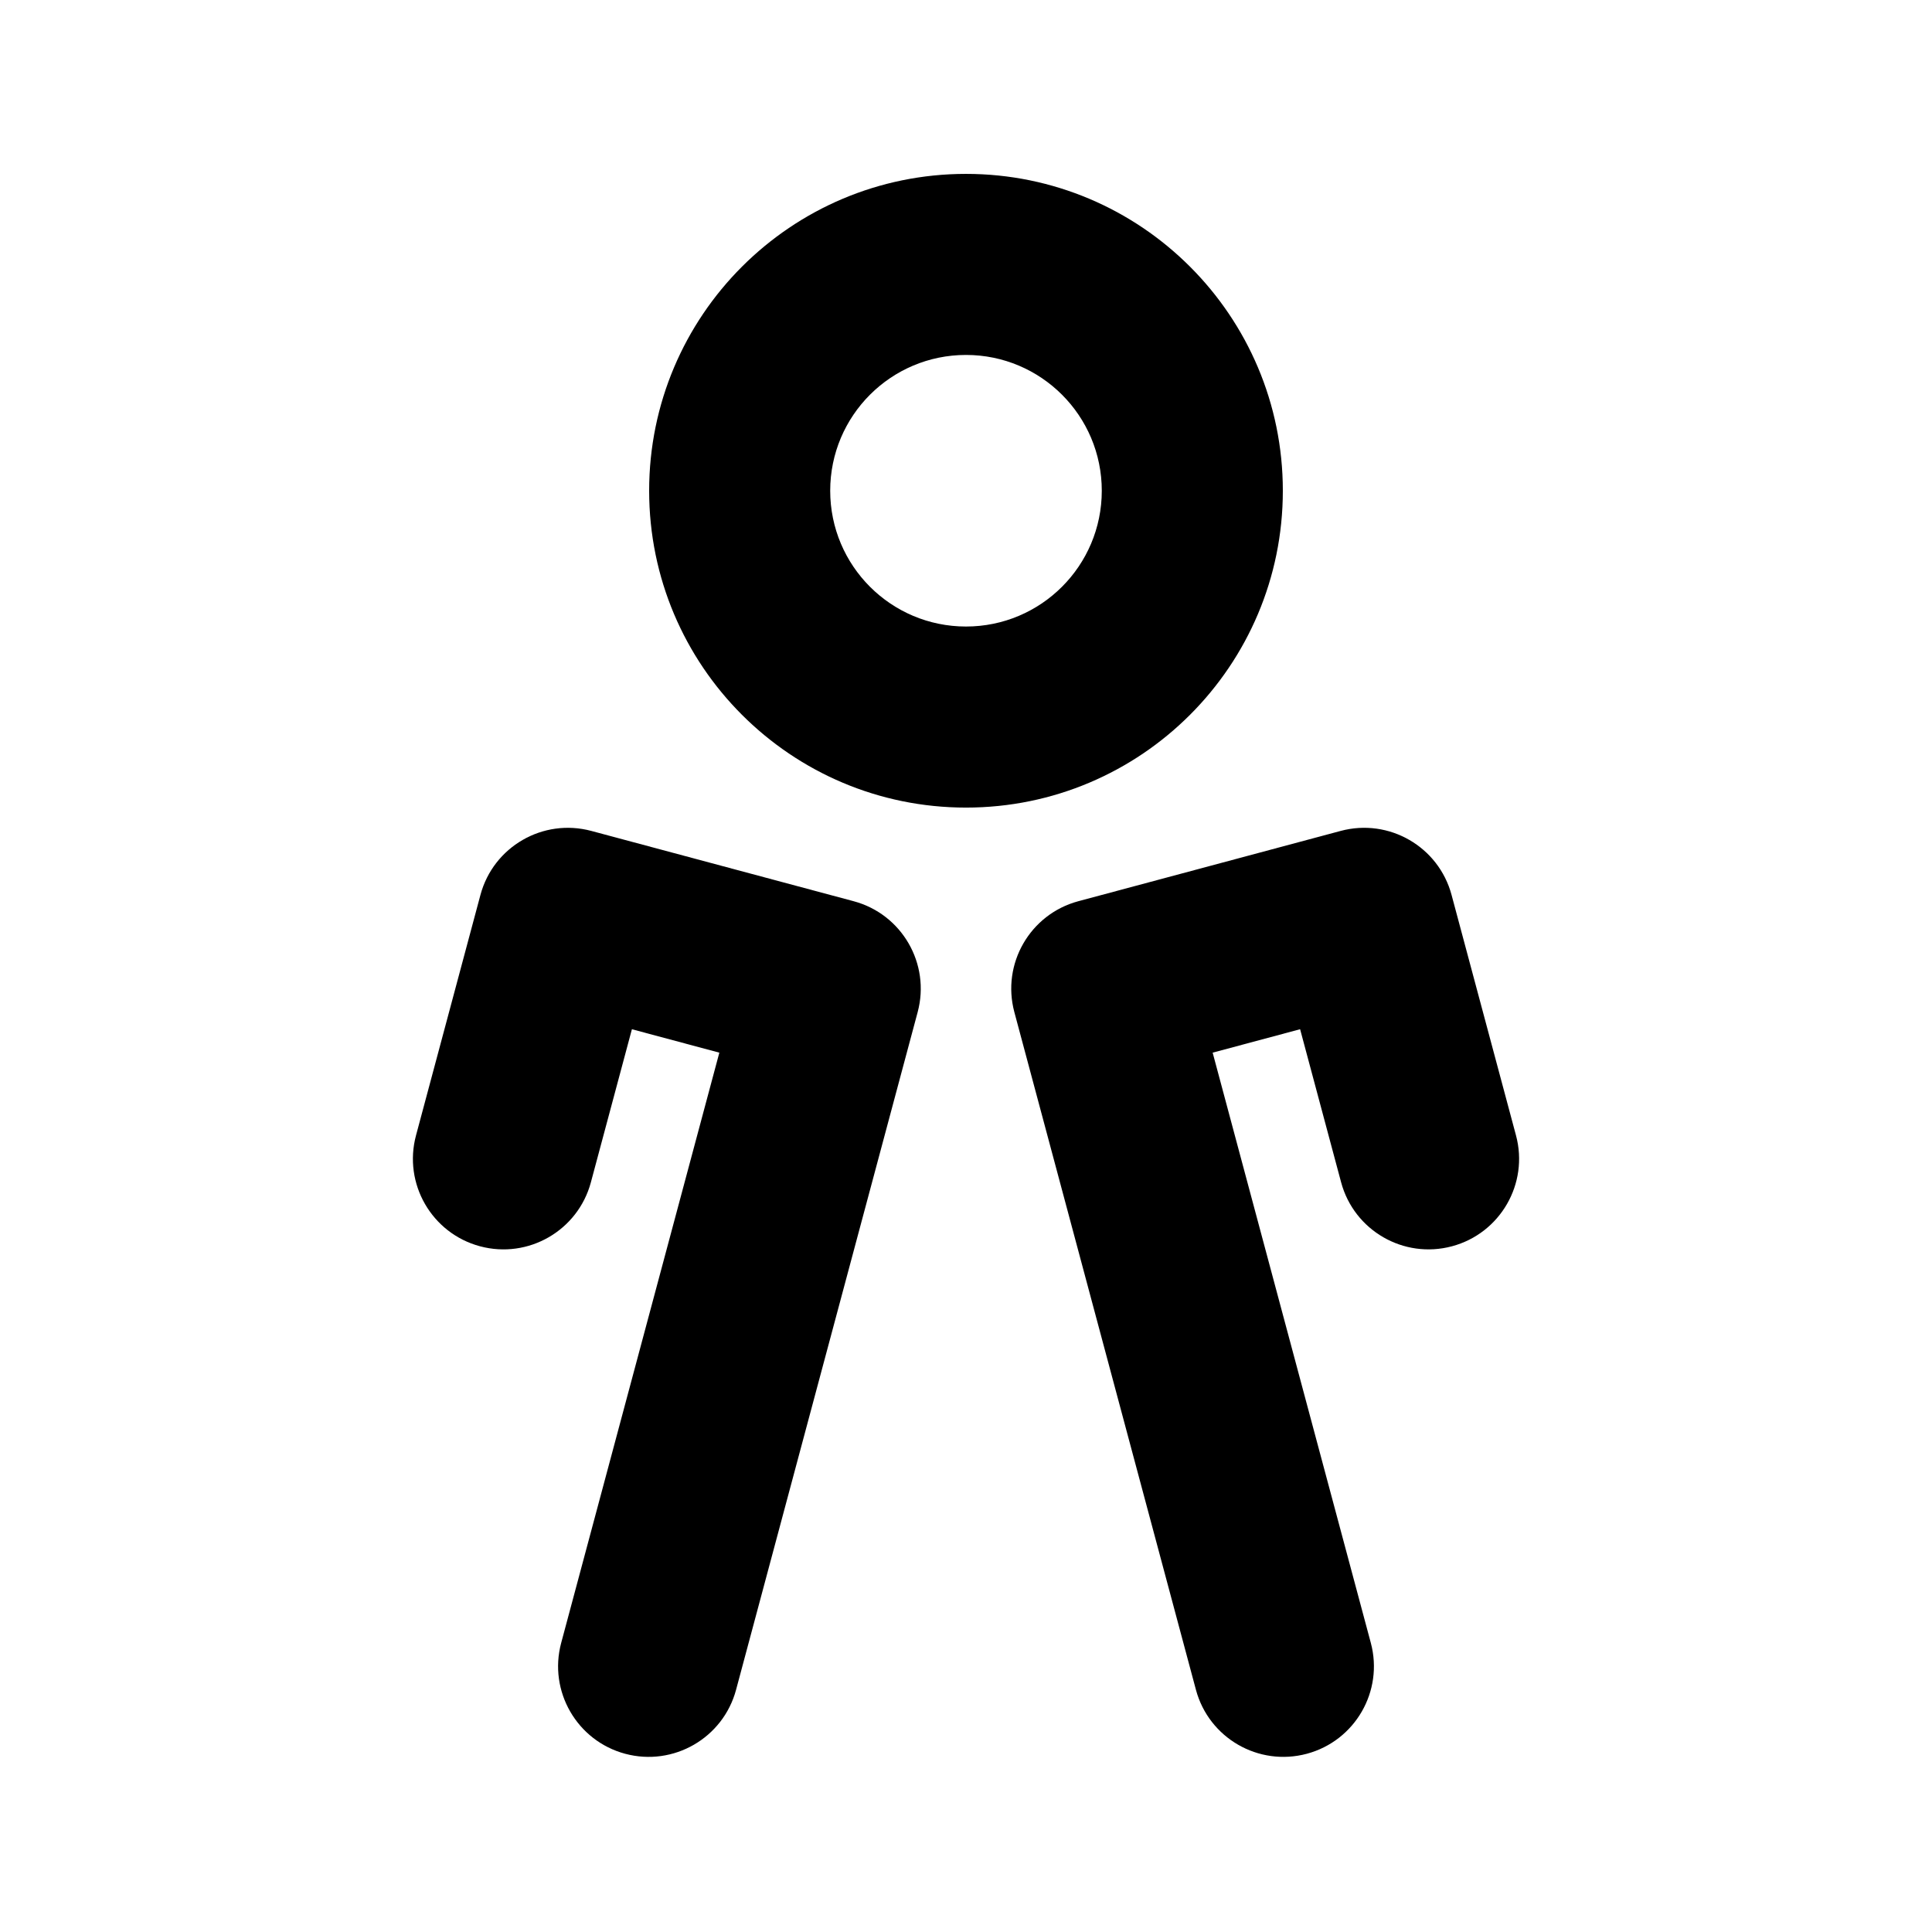
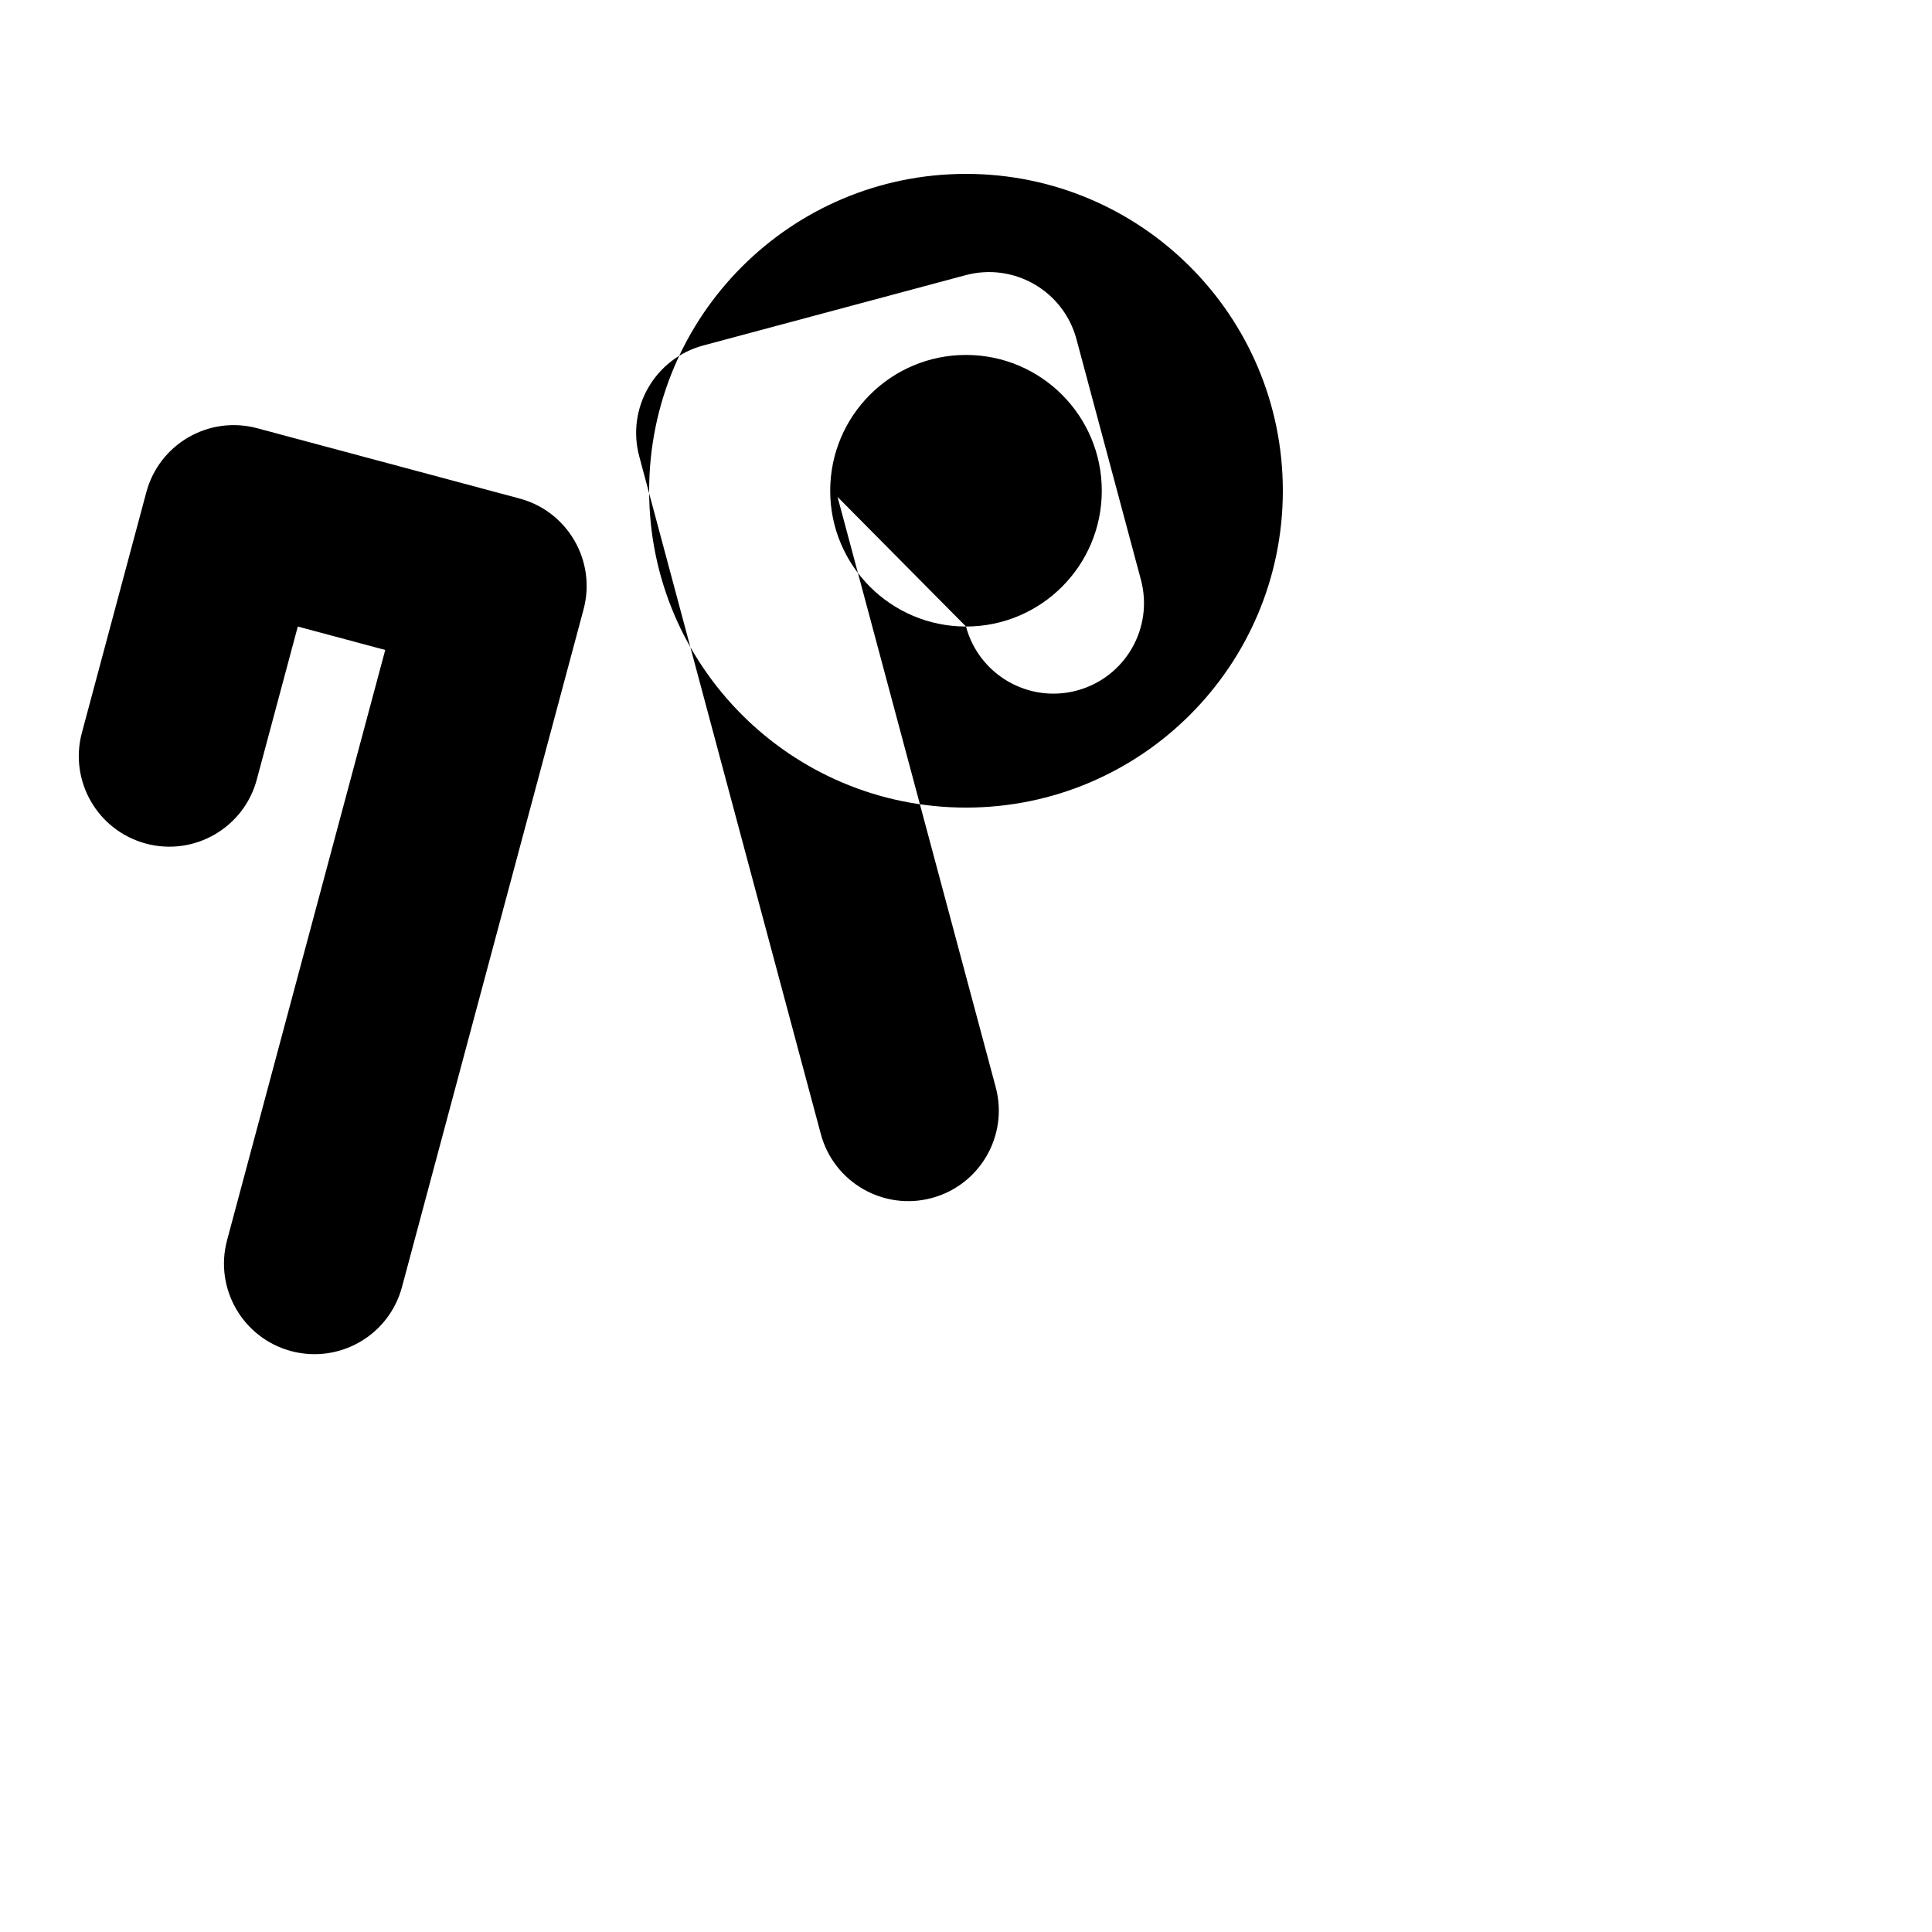
<svg xmlns="http://www.w3.org/2000/svg" fill="#000000" width="800px" height="800px" version="1.1" viewBox="144 144 512 512">
-   <path d="m400 358.02c46.371 0 83.965-37.594 83.965-83.969s-37.594-83.969-83.965-83.969c-46.375 0-83.969 37.594-83.969 83.969s37.594 83.969 83.969 83.969zm0-47.984c-19.875 0-35.988-16.109-35.988-35.984s16.113-35.988 35.988-35.988 35.984 16.113 35.984 35.988-16.109 35.984-35.984 35.984zm88.543 106.72 10.863 40.555c3.43 12.797 16.586 20.395 29.383 16.965 12.801-3.43 20.395-16.586 16.965-29.383l-17.074-63.727c-3.43-12.801-16.586-20.395-29.383-16.965l-69.52 18.629c-12.801 3.43-20.395 16.582-16.965 29.383l48.121 179.59c3.43 12.797 16.586 20.391 29.383 16.965 12.797-3.43 20.395-16.586 16.965-29.383l-41.914-156.42zm-153.91 6.211-41.914 156.42c-3.426 12.797 4.168 25.953 16.965 29.383 12.801 3.426 25.953-4.168 29.383-16.965l48.125-179.59c3.426-12.801-4.168-25.953-16.965-29.383l-69.523-18.629c-12.797-3.43-25.953 4.164-29.383 16.965l-17.074 63.727c-3.43 12.797 4.168 25.953 16.965 29.383 12.797 3.43 25.953-4.168 29.383-16.965l10.867-40.555z" fill-rule="evenodd" />
+   <path d="m400 358.02c46.371 0 83.965-37.594 83.965-83.969s-37.594-83.969-83.965-83.969c-46.375 0-83.969 37.594-83.969 83.969s37.594 83.969 83.969 83.969zm0-47.984c-19.875 0-35.988-16.109-35.988-35.984s16.113-35.988 35.988-35.988 35.984 16.113 35.984 35.988-16.109 35.984-35.984 35.984zc3.43 12.797 16.586 20.395 29.383 16.965 12.801-3.43 20.395-16.586 16.965-29.383l-17.074-63.727c-3.43-12.801-16.586-20.395-29.383-16.965l-69.52 18.629c-12.801 3.43-20.395 16.582-16.965 29.383l48.121 179.59c3.43 12.797 16.586 20.391 29.383 16.965 12.797-3.43 20.395-16.586 16.965-29.383l-41.914-156.42zm-153.91 6.211-41.914 156.42c-3.426 12.797 4.168 25.953 16.965 29.383 12.801 3.426 25.953-4.168 29.383-16.965l48.125-179.59c3.426-12.801-4.168-25.953-16.965-29.383l-69.523-18.629c-12.797-3.43-25.953 4.164-29.383 16.965l-17.074 63.727c-3.43 12.797 4.168 25.953 16.965 29.383 12.797 3.43 25.953-4.168 29.383-16.965l10.867-40.555z" fill-rule="evenodd" />
</svg>